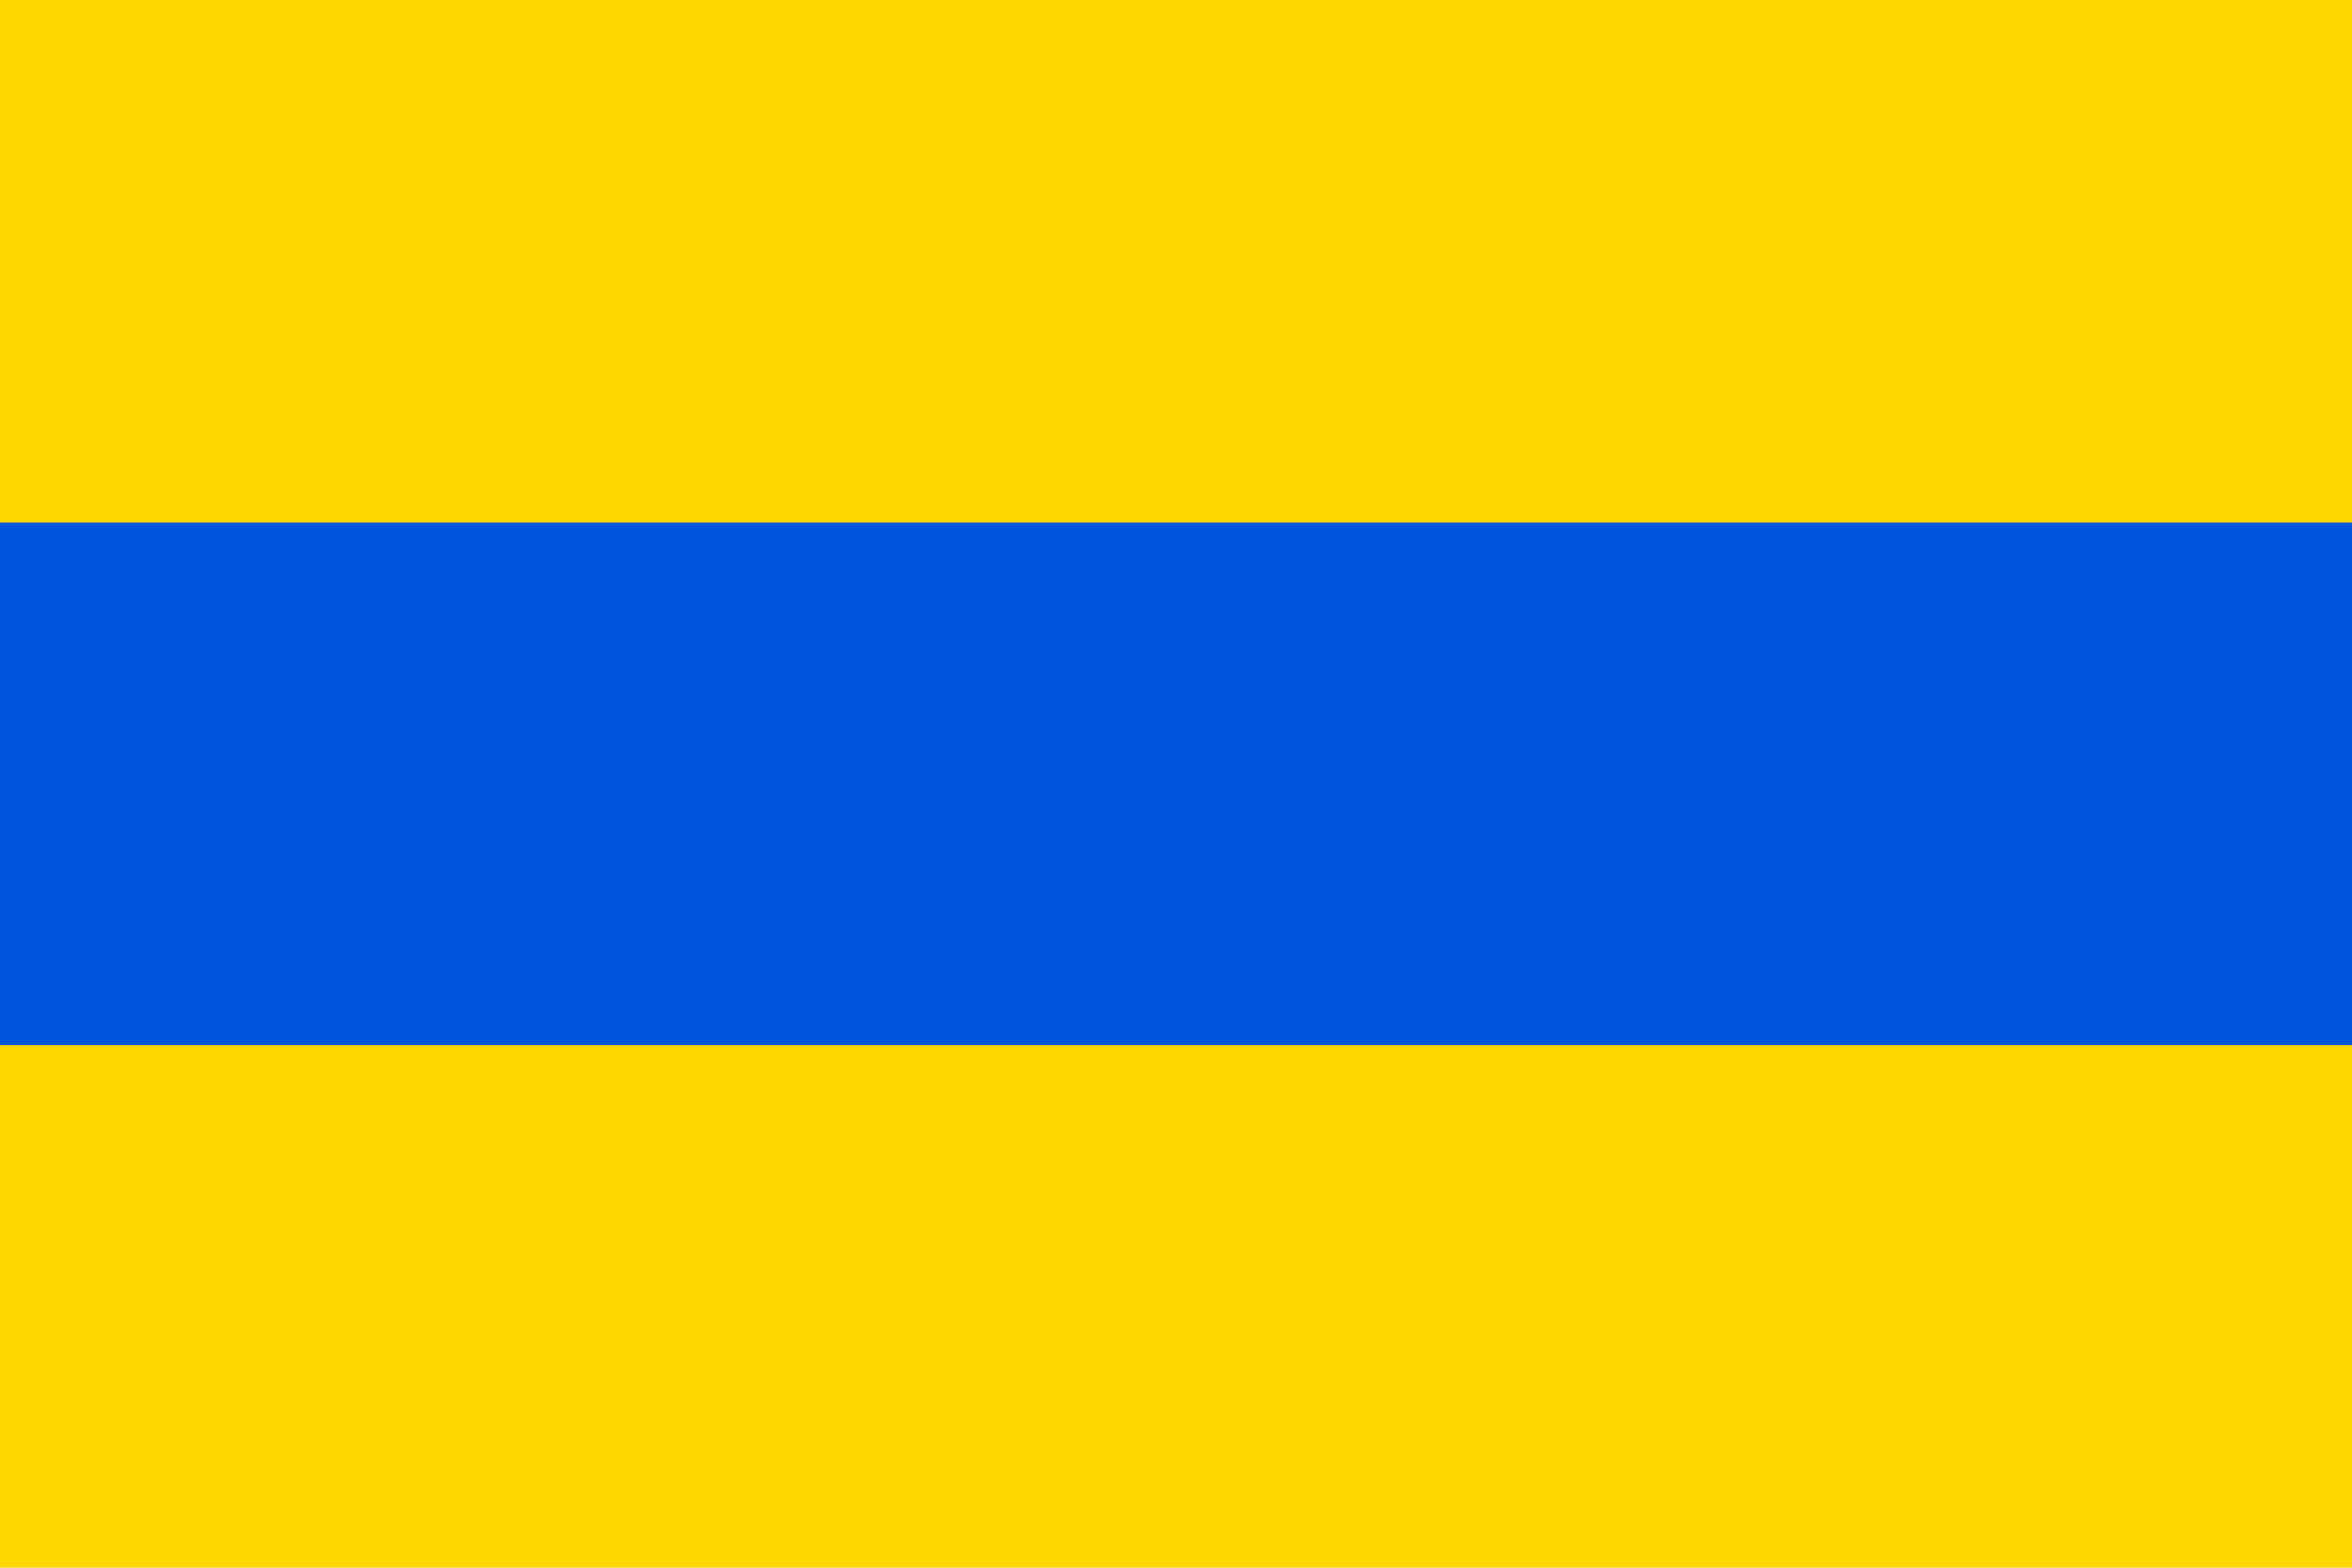
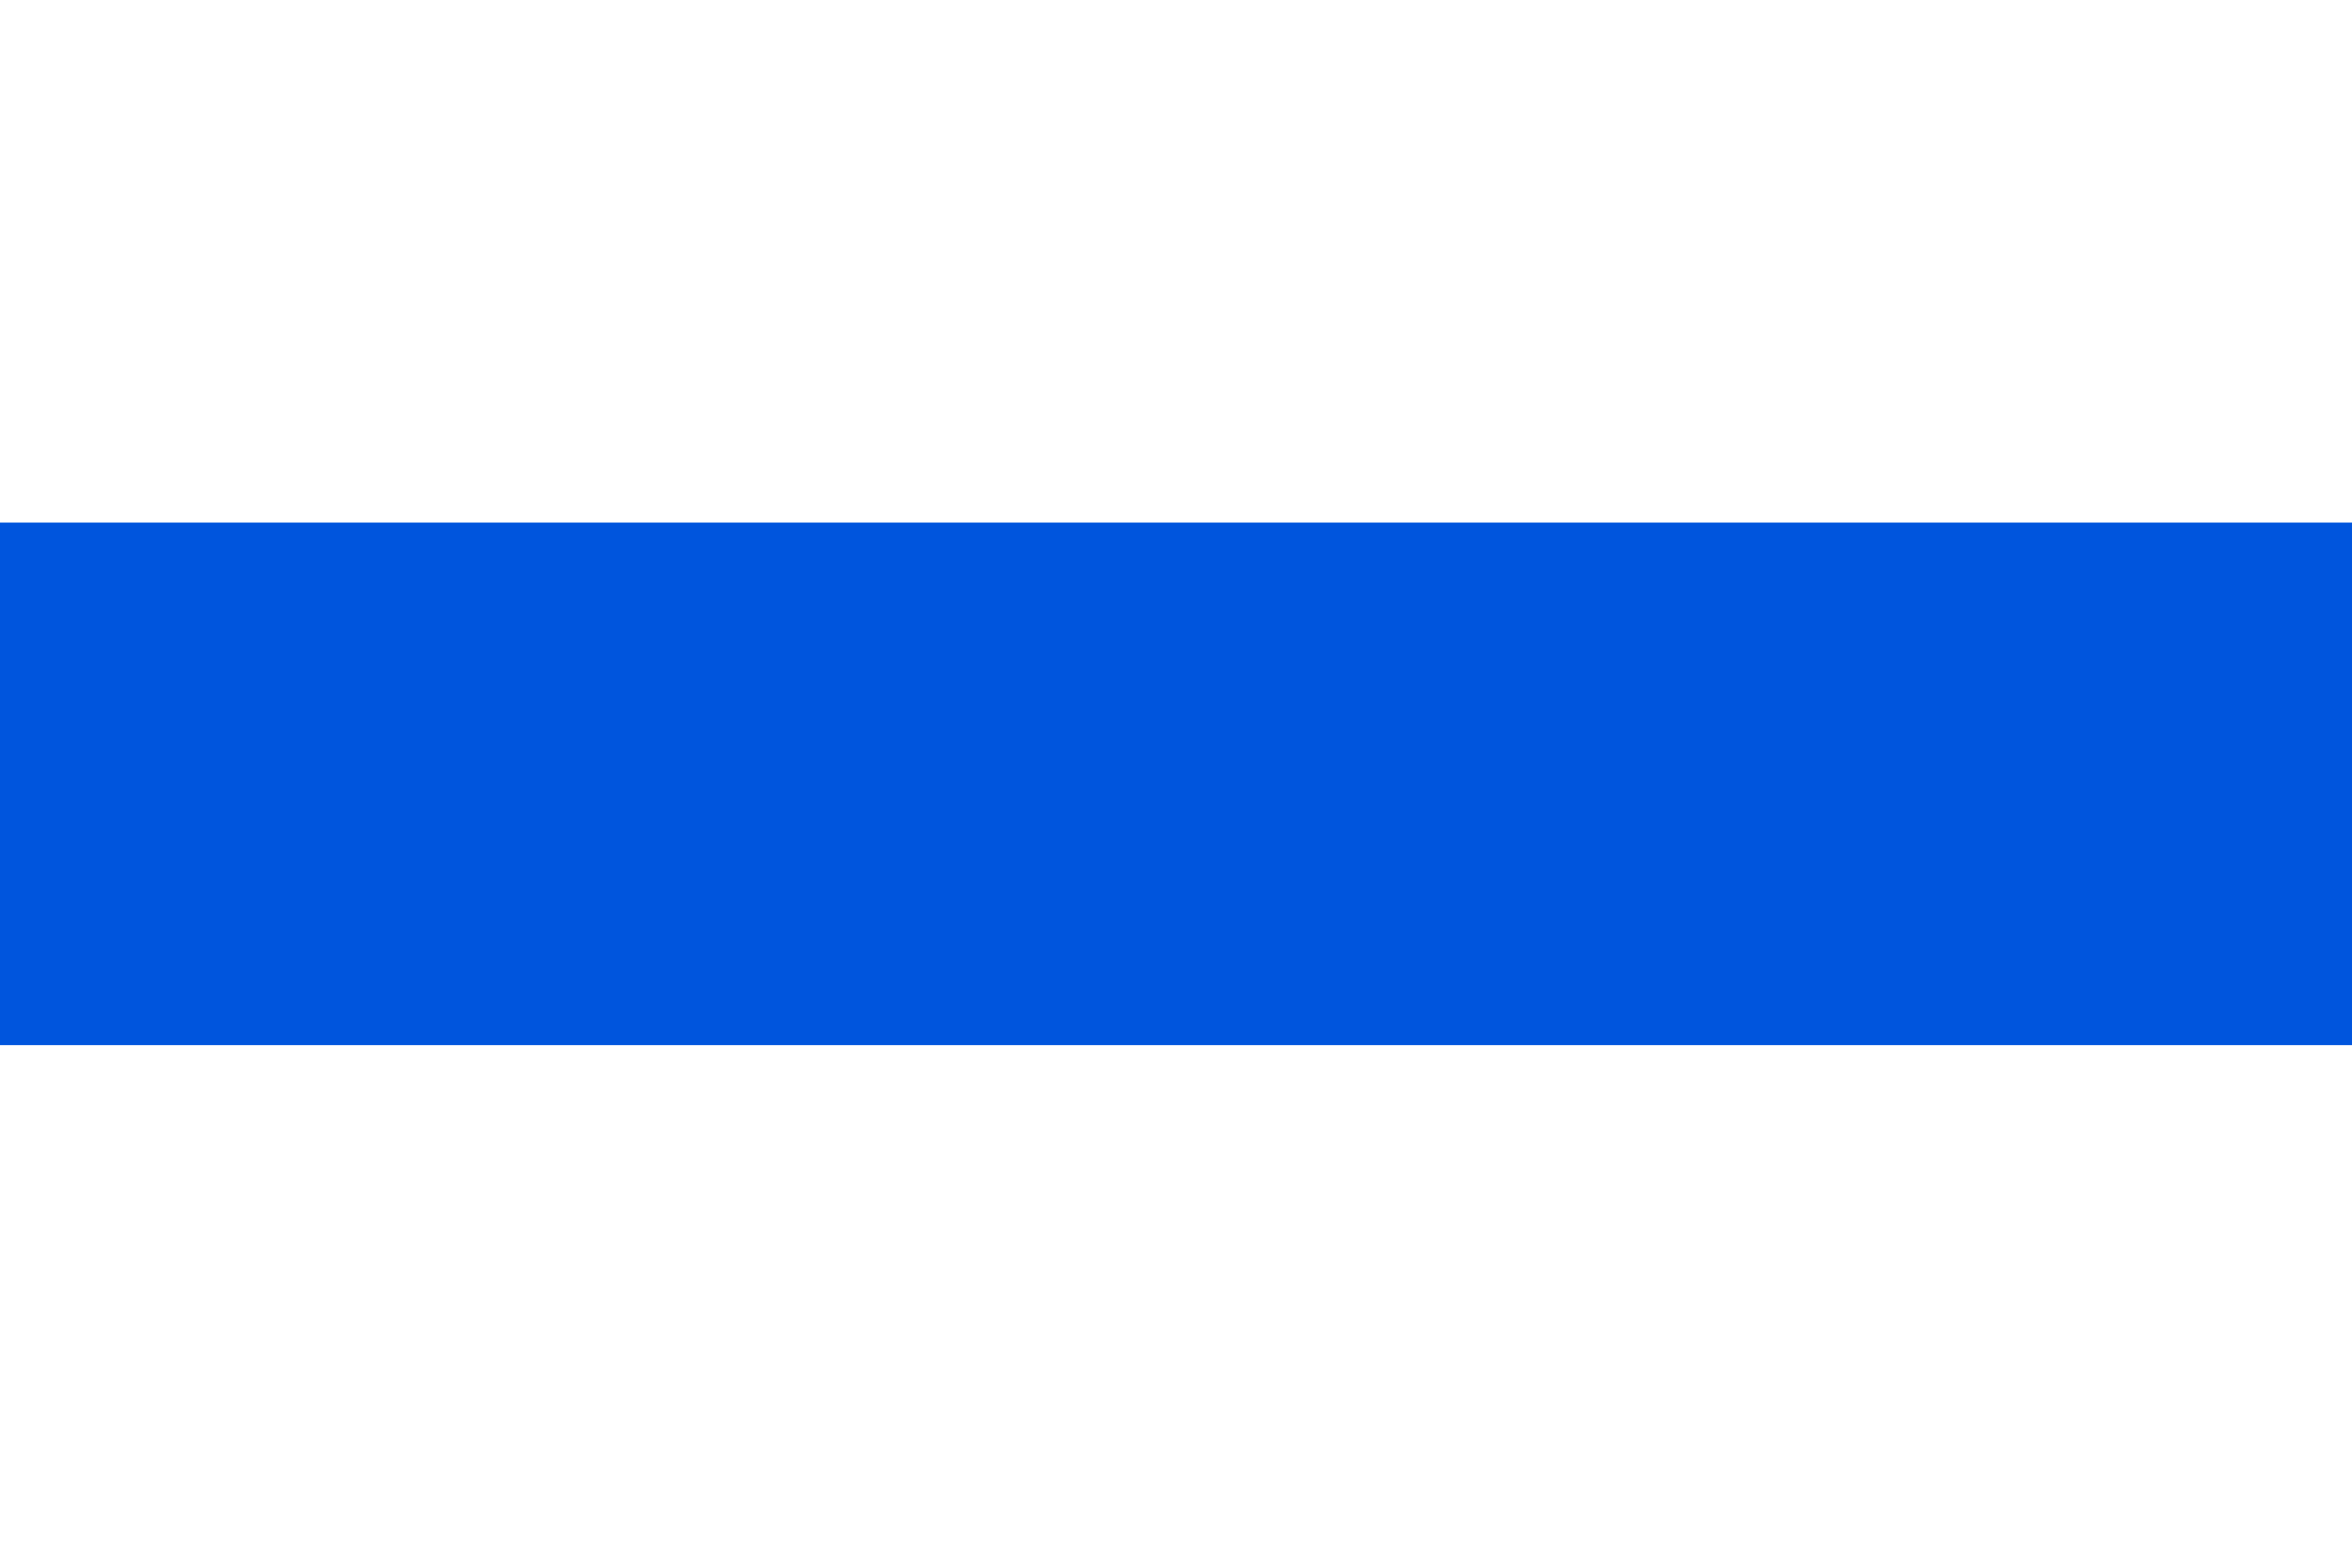
<svg xmlns="http://www.w3.org/2000/svg" version="1.1" width="900" height="600" id="skalna_flag_svg">
  <desc>Flag of Skalná (CZ)</desc>
-   <rect fill="#ffd500" width="900" height="600" />
  <rect fill="#05d" width="900" height="200" y="200" />
</svg>